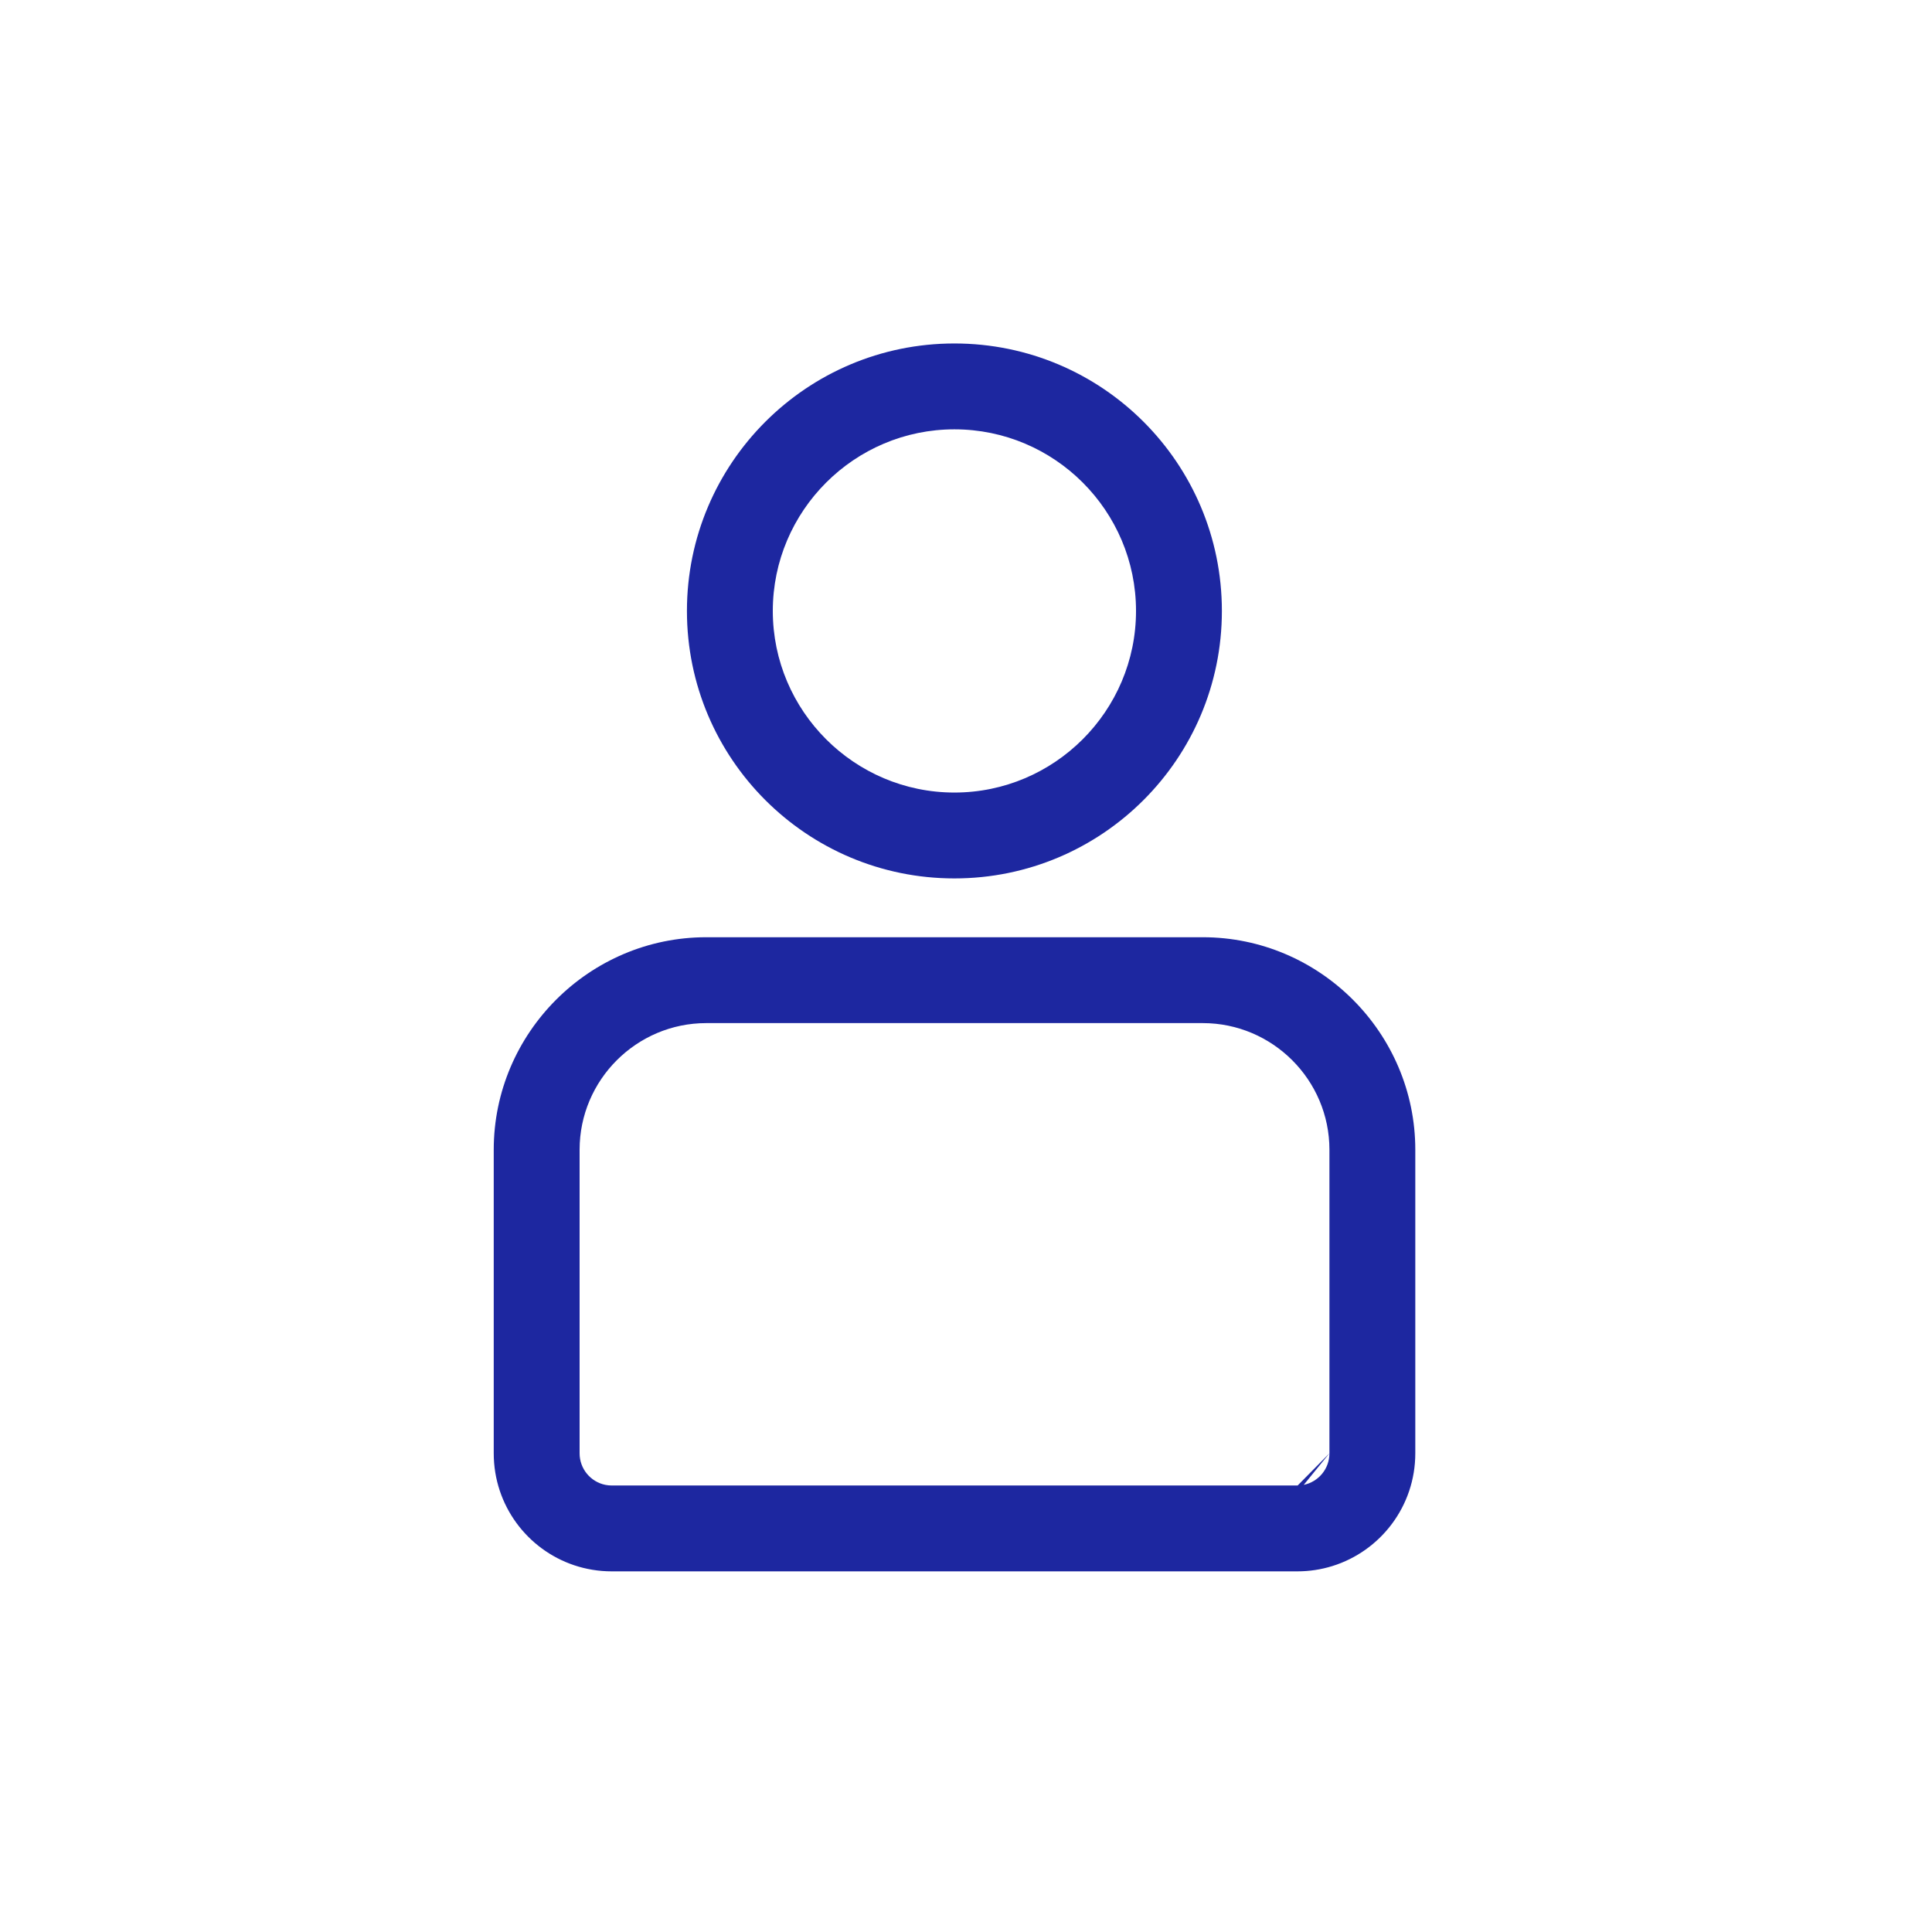
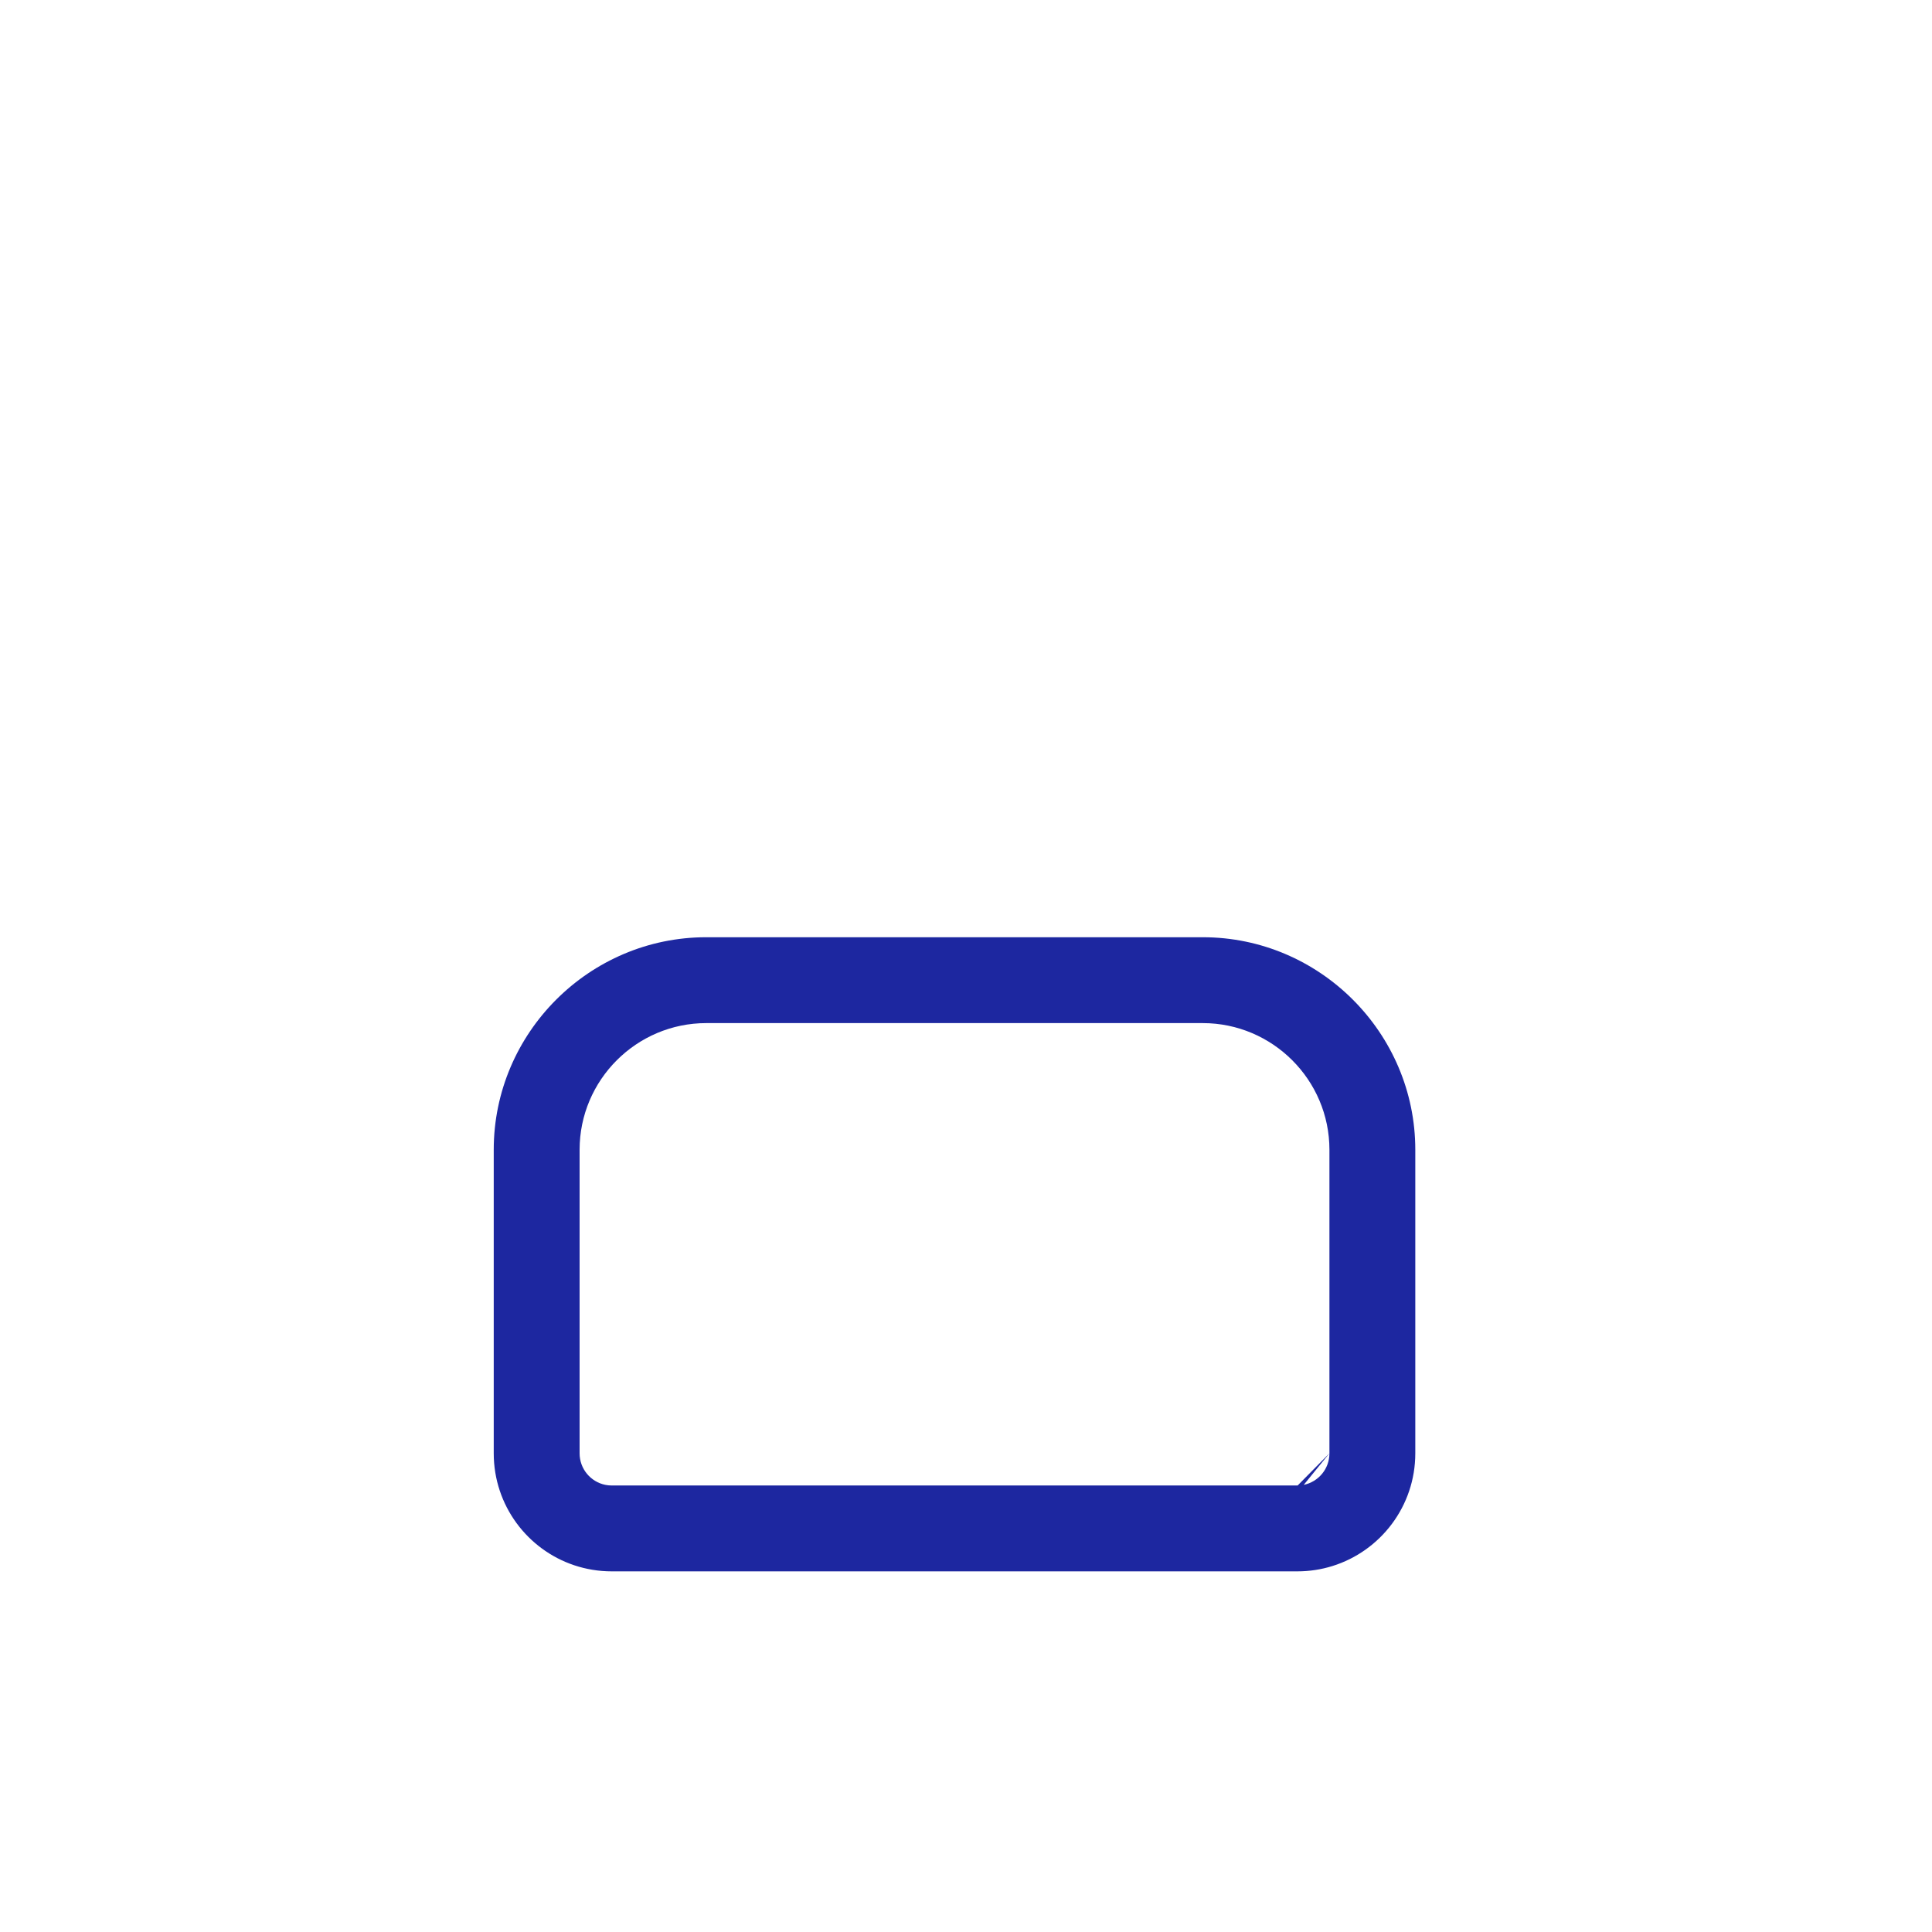
<svg xmlns="http://www.w3.org/2000/svg" width="90" height="90" viewBox="0 0 90 90" fill="none">
-   <path fill-rule="evenodd" clip-rule="evenodd" d="M56.03 43.66C61.48 43.66 65.93 48.12 65.93 53.56V67.7C65.93 70.17 64.306 72.257 62.066 72.953C61.55 73.114 61 73.2 60.43 73.2V73.2H28.5V73.2C27.888 73.2 27.299 73.1 26.749 72.916C24.569 72.186 23 70.128 23 67.7V53.56C23 48.12 27.45 43.66 32.9 43.66H56.03ZM61.93 67.7V61.57V61.57L61.93 53.56C61.93 50.31 59.28 47.66 56.03 47.66H32.9C29.65 47.66 27 50.31 27 53.56V61.57V61.57L27 67.7C27 68.426 27.513 69.03 28.197 69.17C28.295 69.19 28.396 69.2 28.5 69.2V69.2H60.43C60.437 69.2 60.443 69.2 60.449 69.2M61.93 67.7C61.93 68.426 61.417 69.03 60.733 69.17Z" fill="#1D27A0" />
-   <path fill-rule="evenodd" clip-rule="evenodd" d="M44.46 16C37.58 16 32 21.58 32 28.46C32 35.34 37.58 40.92 44.46 40.92C51.34 40.92 56.92 35.34 56.92 28.46C56.92 21.58 51.35 16 44.46 16ZM44.46 20C49.13 20 52.92 23.8 52.92 28.46C52.92 33.12 49.12 36.92 44.46 36.92C39.8 36.92 36 33.12 36 28.46C36 23.8 39.8 20 44.46 20Z" fill="#1D27A0" />
+   <path fill-rule="evenodd" clip-rule="evenodd" d="M56.03 43.66C61.48 43.66 65.93 48.12 65.93 53.56V67.7C65.93 70.17 64.306 72.257 62.066 72.953C61.55 73.114 61 73.2 60.43 73.2V73.2H28.5C27.888 73.2 27.299 73.1 26.749 72.916C24.569 72.186 23 70.128 23 67.7V53.56C23 48.12 27.45 43.66 32.9 43.66H56.03ZM61.93 67.7V61.57V61.57L61.93 53.56C61.93 50.31 59.28 47.66 56.03 47.66H32.9C29.65 47.66 27 50.31 27 53.56V61.57V61.57L27 67.7C27 68.426 27.513 69.03 28.197 69.17C28.295 69.19 28.396 69.2 28.5 69.2V69.2H60.43C60.437 69.2 60.443 69.2 60.449 69.2M61.93 67.7C61.93 68.426 61.417 69.03 60.733 69.17Z" fill="#1D27A0" />
</svg>